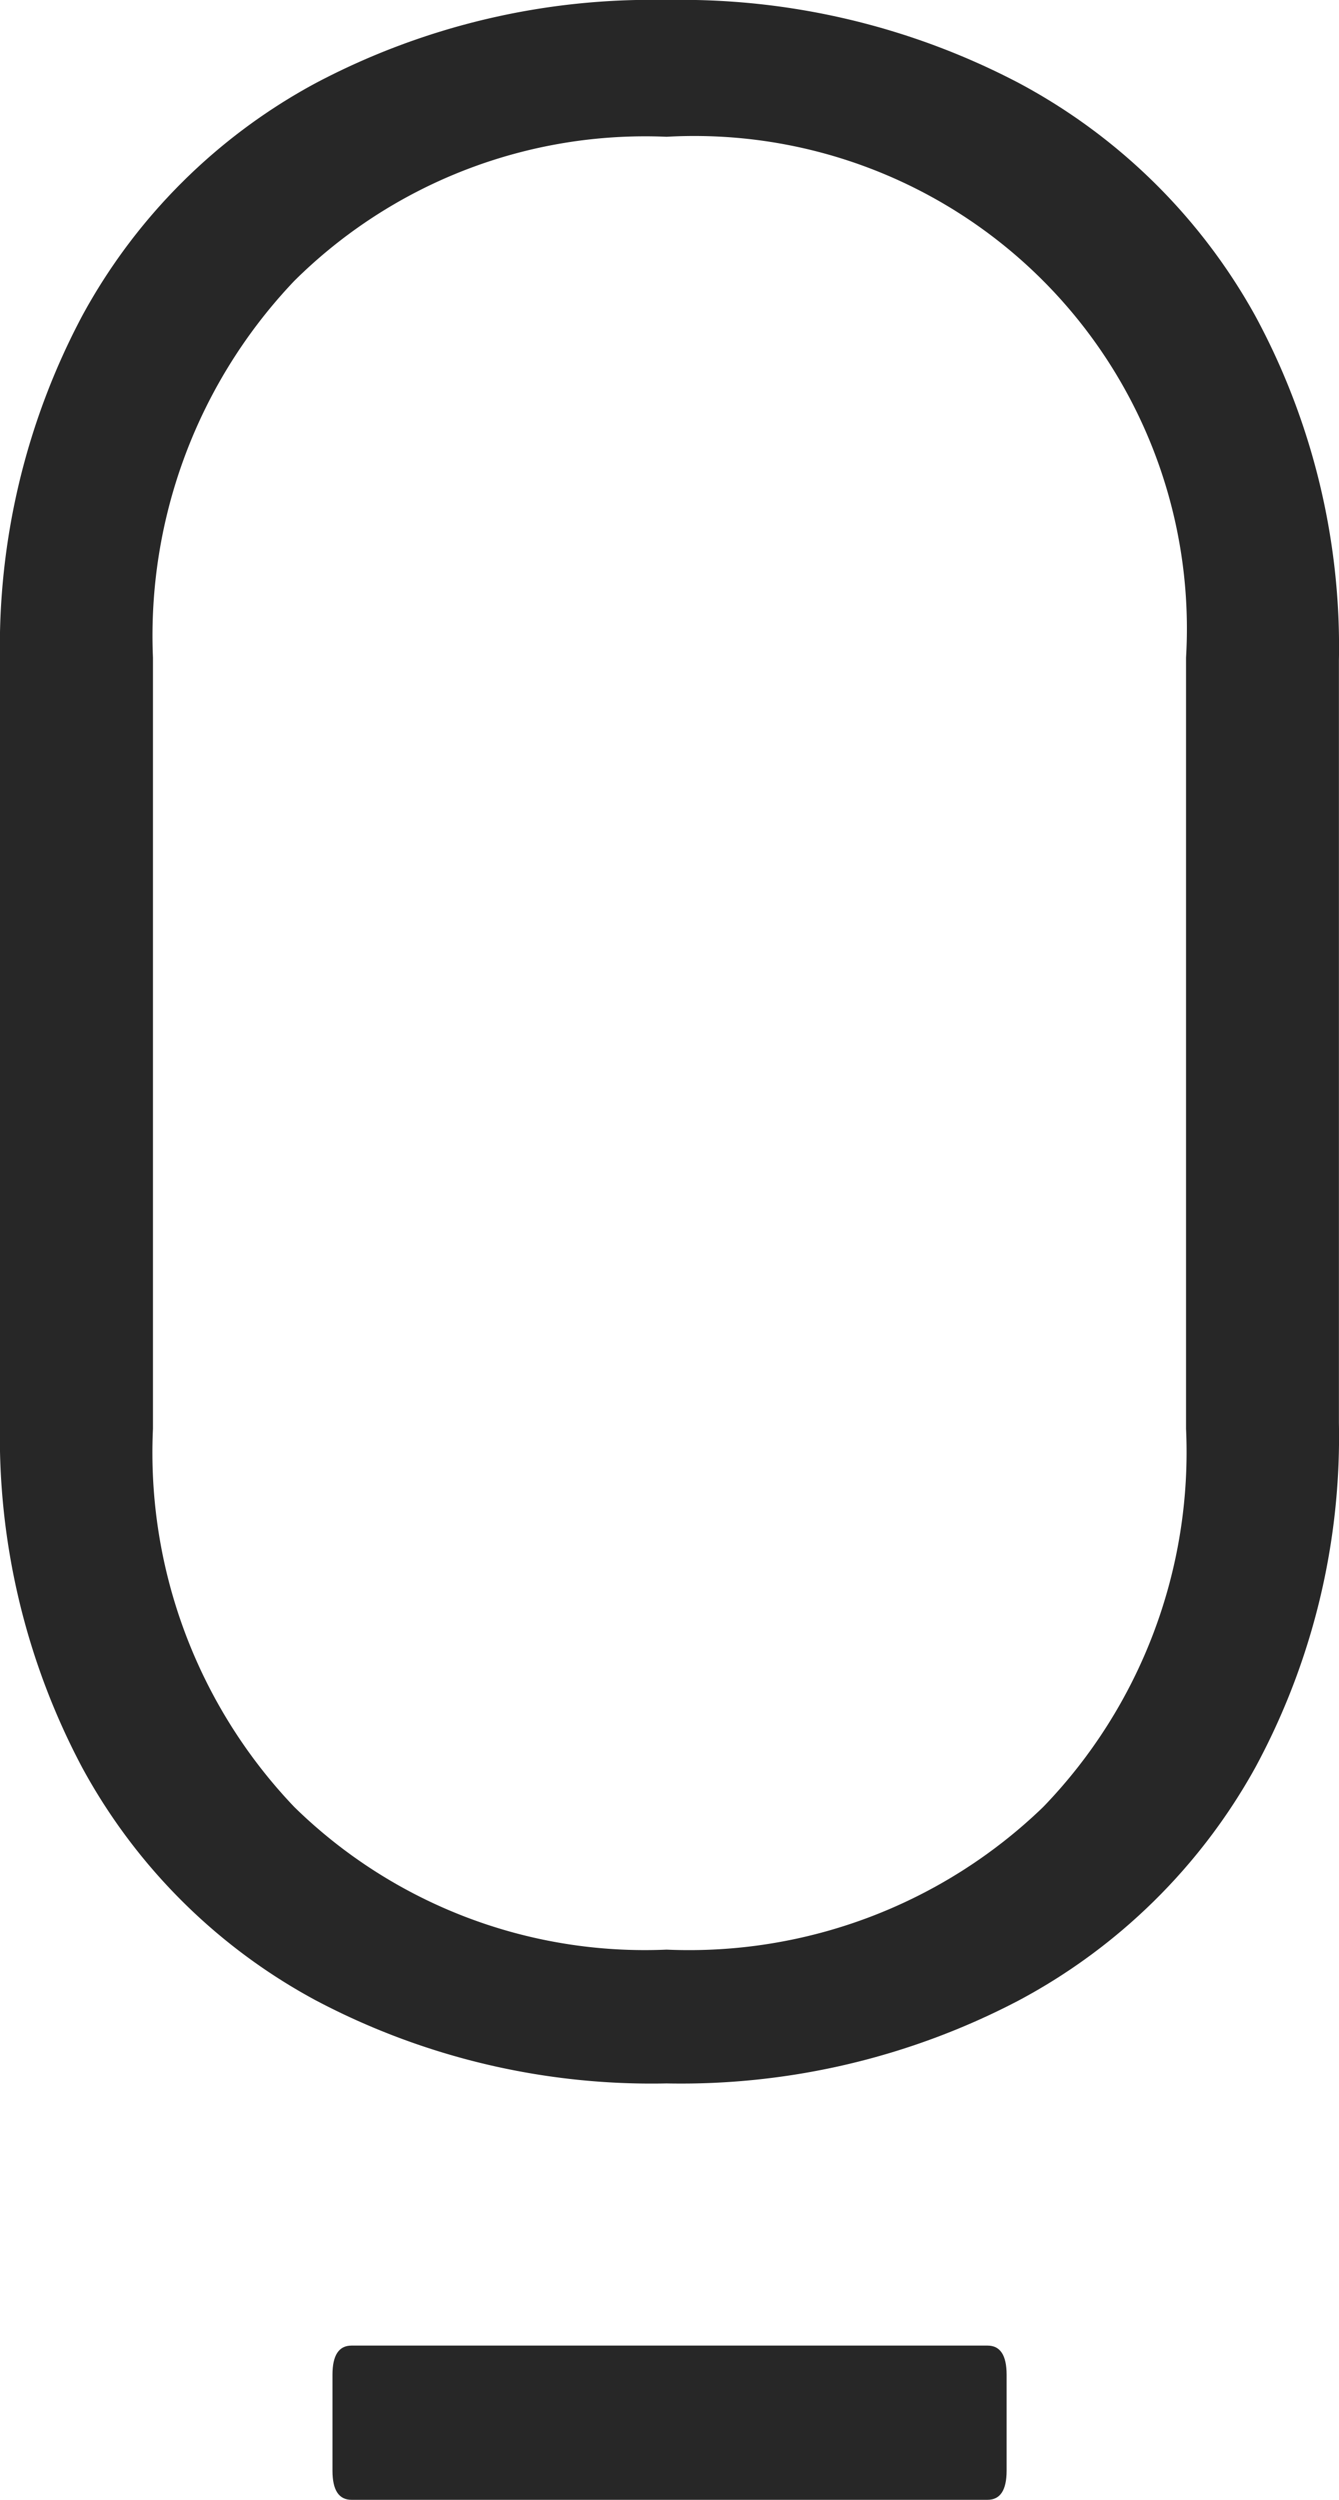
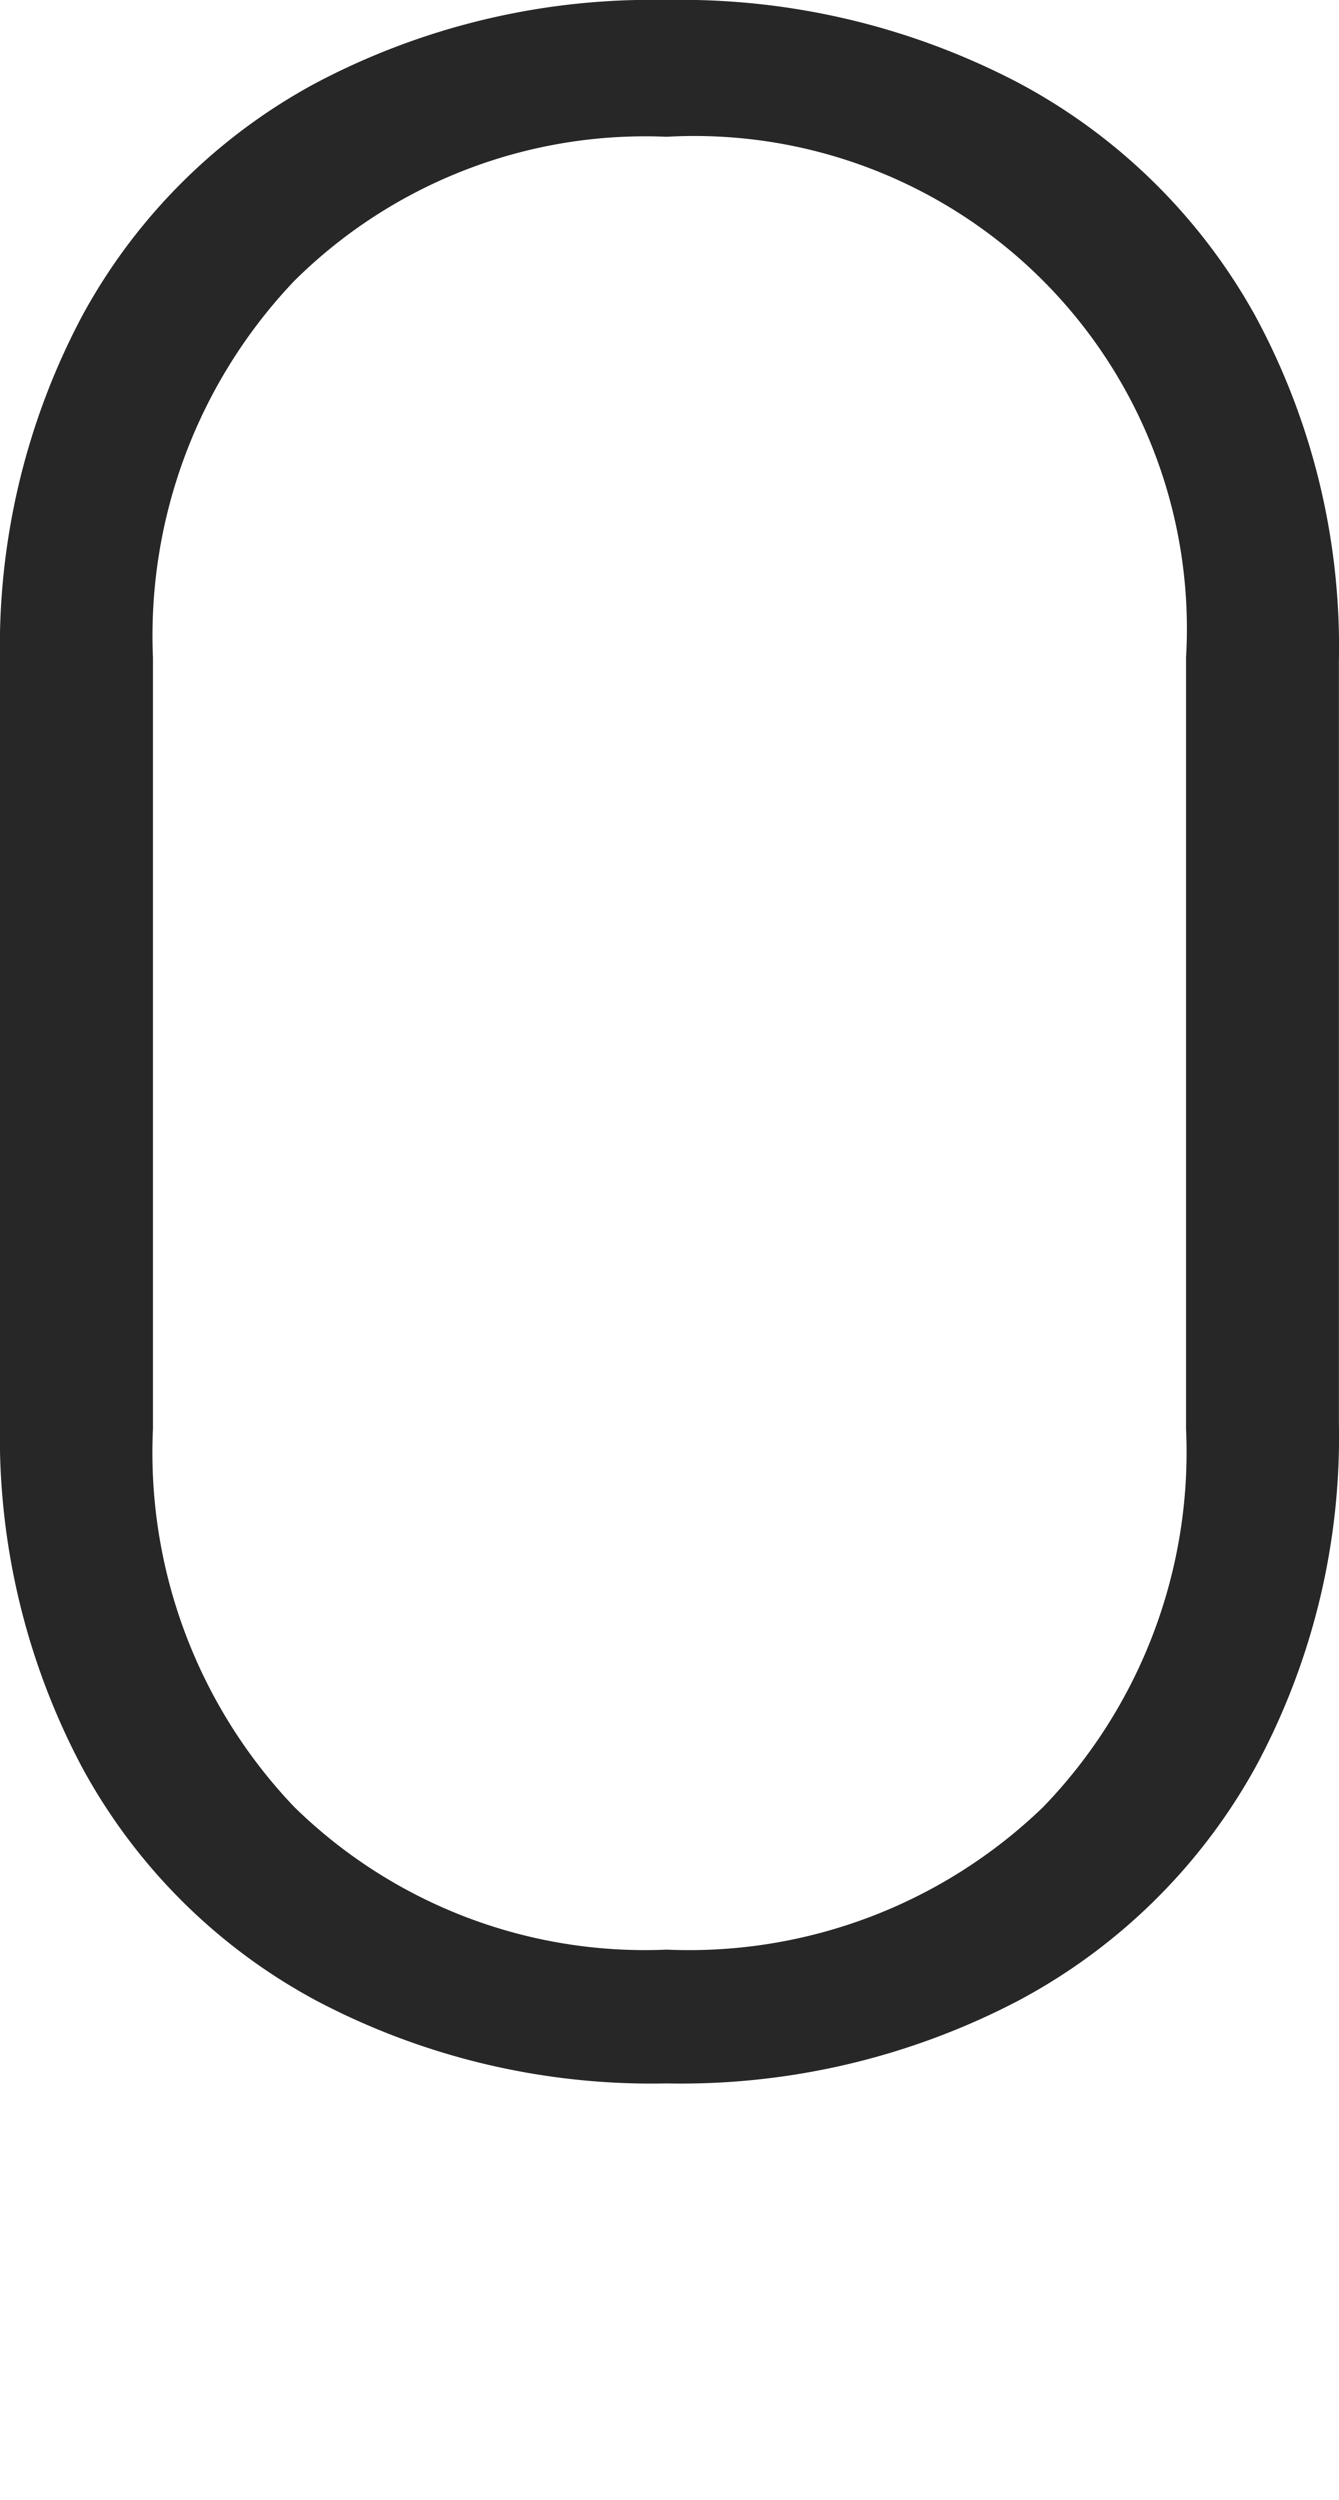
<svg xmlns="http://www.w3.org/2000/svg" viewBox="0 0 30 56">
  <style>
    .favicon-path {
      fill: #272727
    }
    @media (prefers-color-scheme: dark) {
      .favicon-path {
      fill: #cecc0
    }
    }
    
  </style>
  <g>
    <path class="favicon-path" d="M7.08 44.814a12.923 12.923 0 0 1-5.237-5.215A15.789 15.789 0 0 1 0 31.875V14.797a15.794 15.794 0 0 1 1.843-7.724A12.93 12.93 0 0 1 7.08 1.858 16.1 16.1 0 0 1 14.935 0a16.291 16.291 0 0 1 7.888 1.858 13.1 13.1 0 0 1 5.3 5.215 15.579 15.579 0 0 1 1.875 7.724v17.078a15.573 15.573 0 0 1-1.875 7.724 13.09 13.09 0 0 1-5.3 5.215 16.291 16.291 0 0 1-7.888 1.858 16.1 16.1 0 0 1-7.855-1.858Zm16.293-4.335a11.44 11.44 0 0 0 3.2-8.474V14.732A11.035 11.035 0 0 0 14.935 3.064a11.162 11.162 0 0 0-8.34 3.227 11.531 11.531 0 0 0-3.168 8.441v17.275a11.5 11.5 0 0 0 3.168 8.474 11.223 11.223 0 0 0 8.34 3.194 11.419 11.419 0 0 0 8.438-3.196Z" data-name="Tracciato 1243" />
-     <path class="favicon-path" d="M7.449 53.197v2.151c0 .434.142.652.427.652h14.25q.427 0 .427-.652v-2.151c0-.434-.142-.652-.427-.652H7.876q-.427 0-.427.652Z" data-name="Tracciato 1248" />
  </g>
</svg>